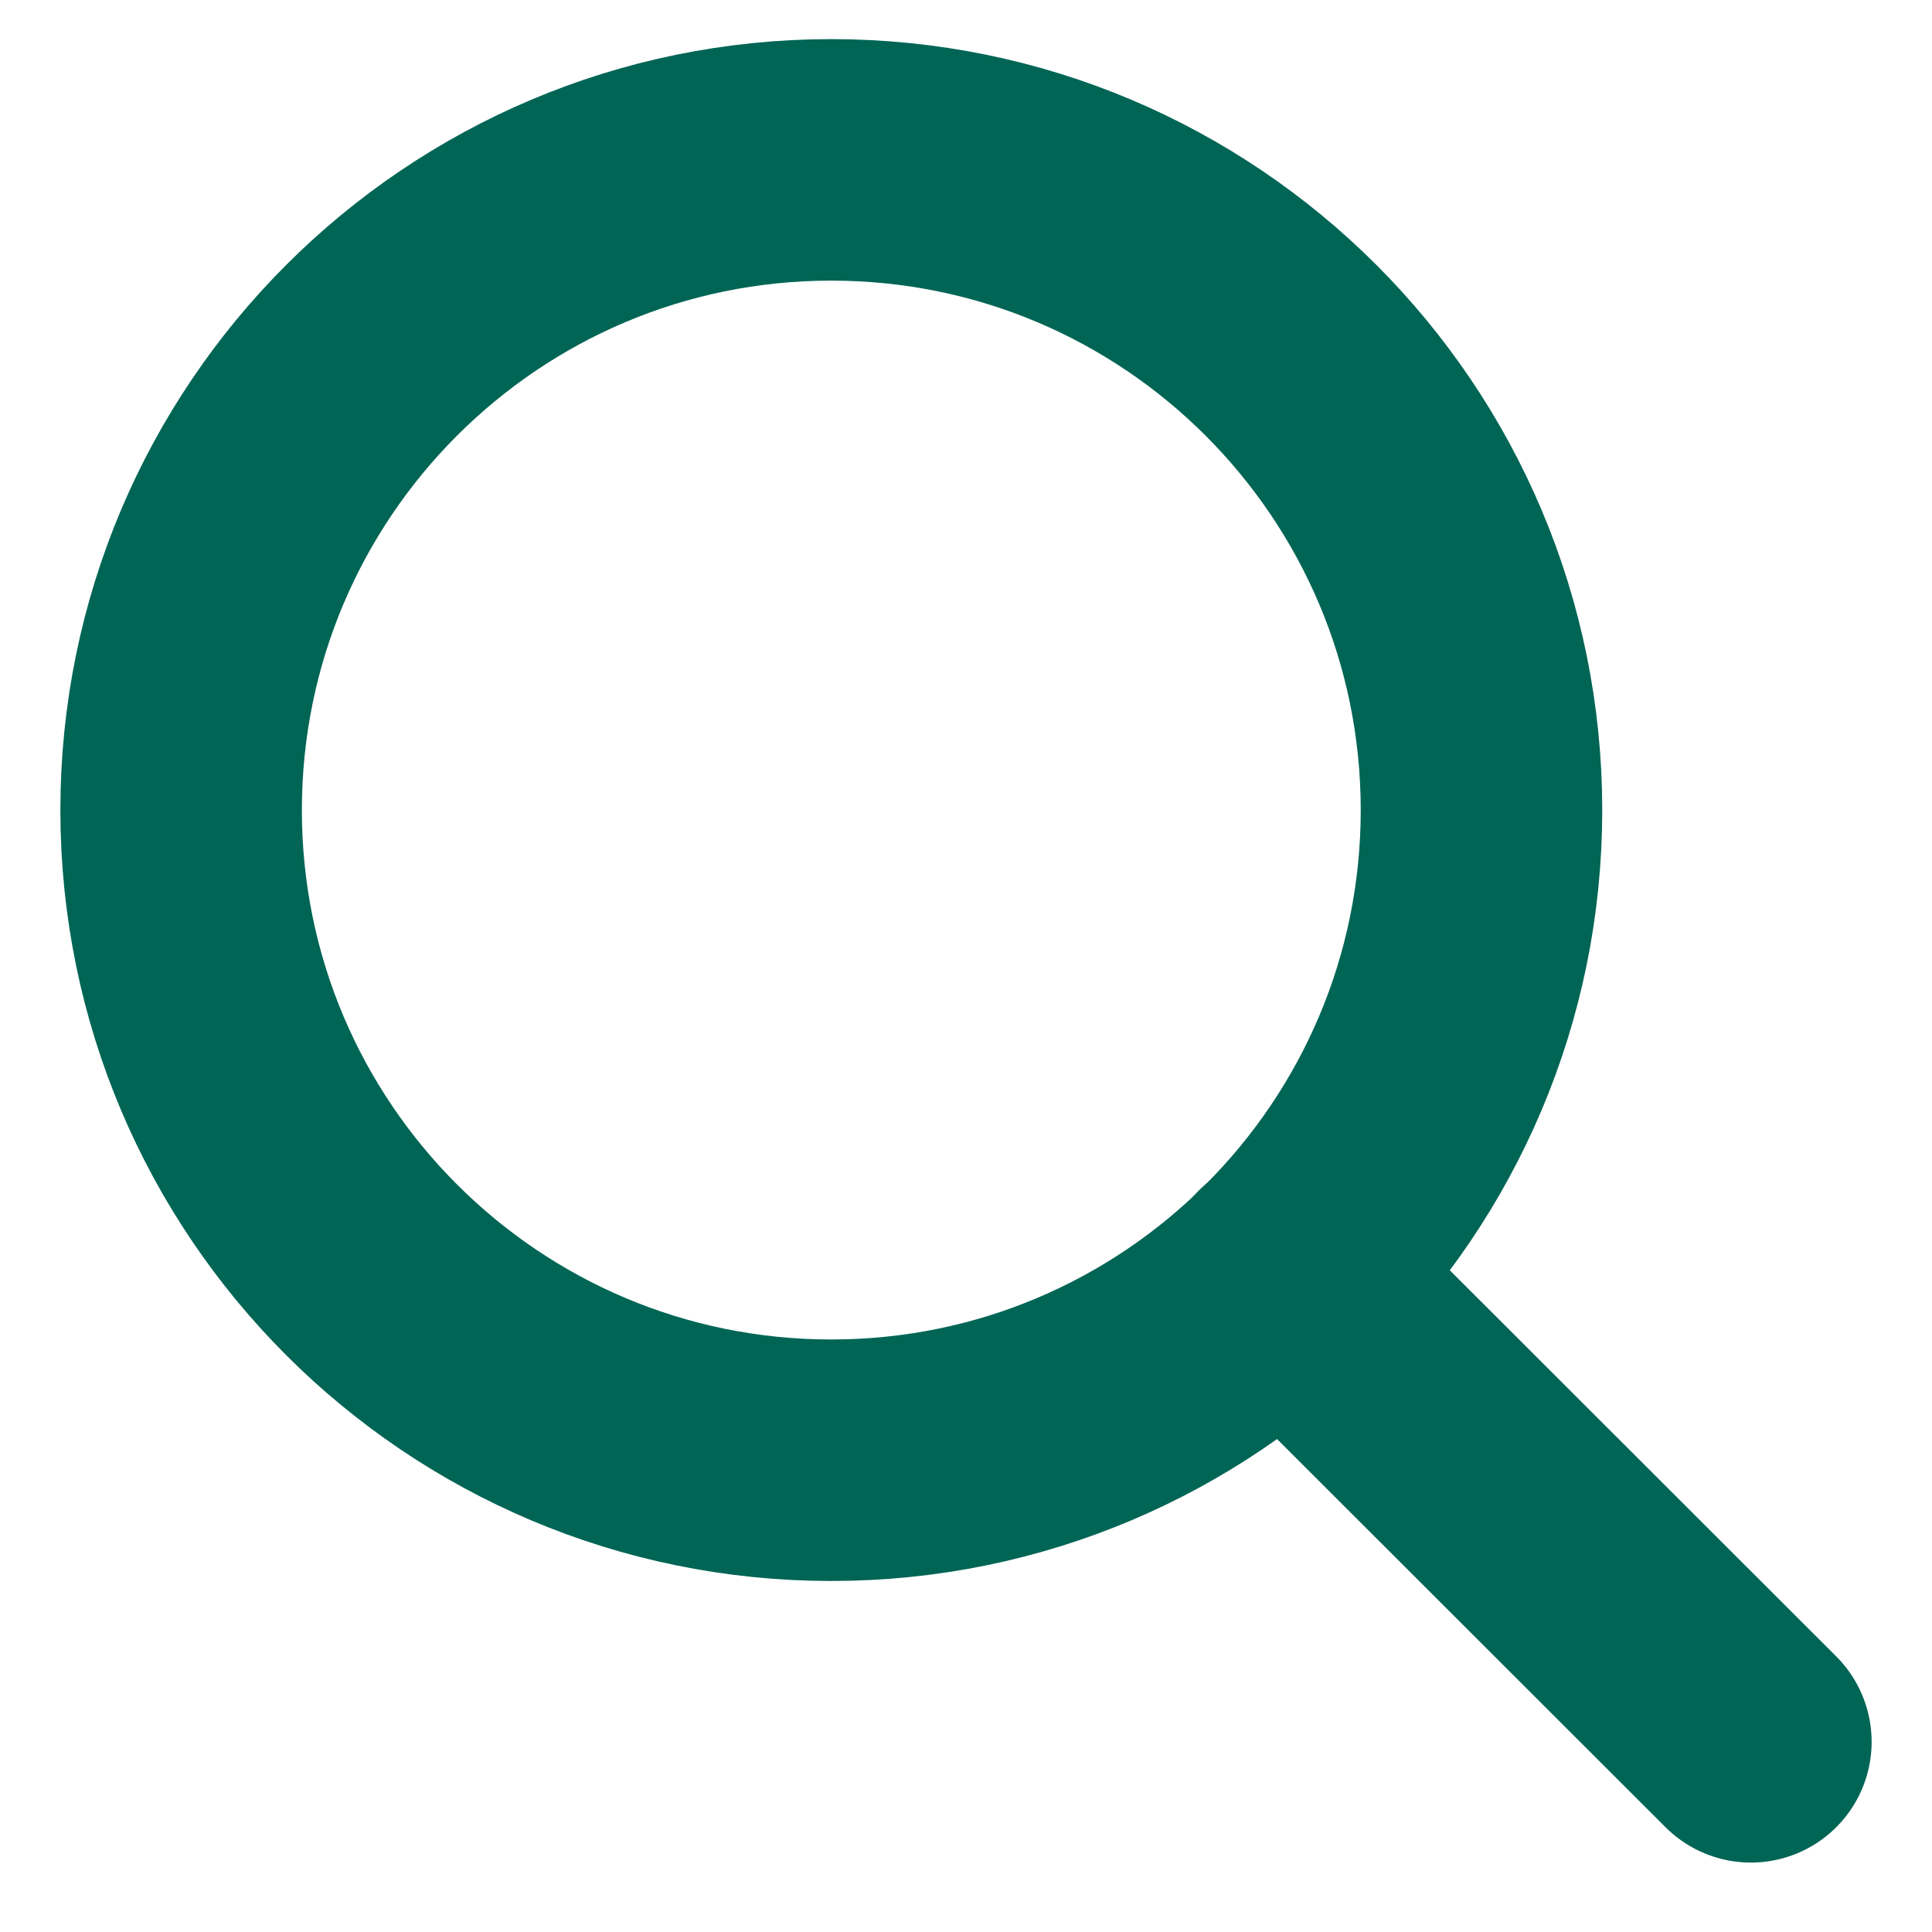
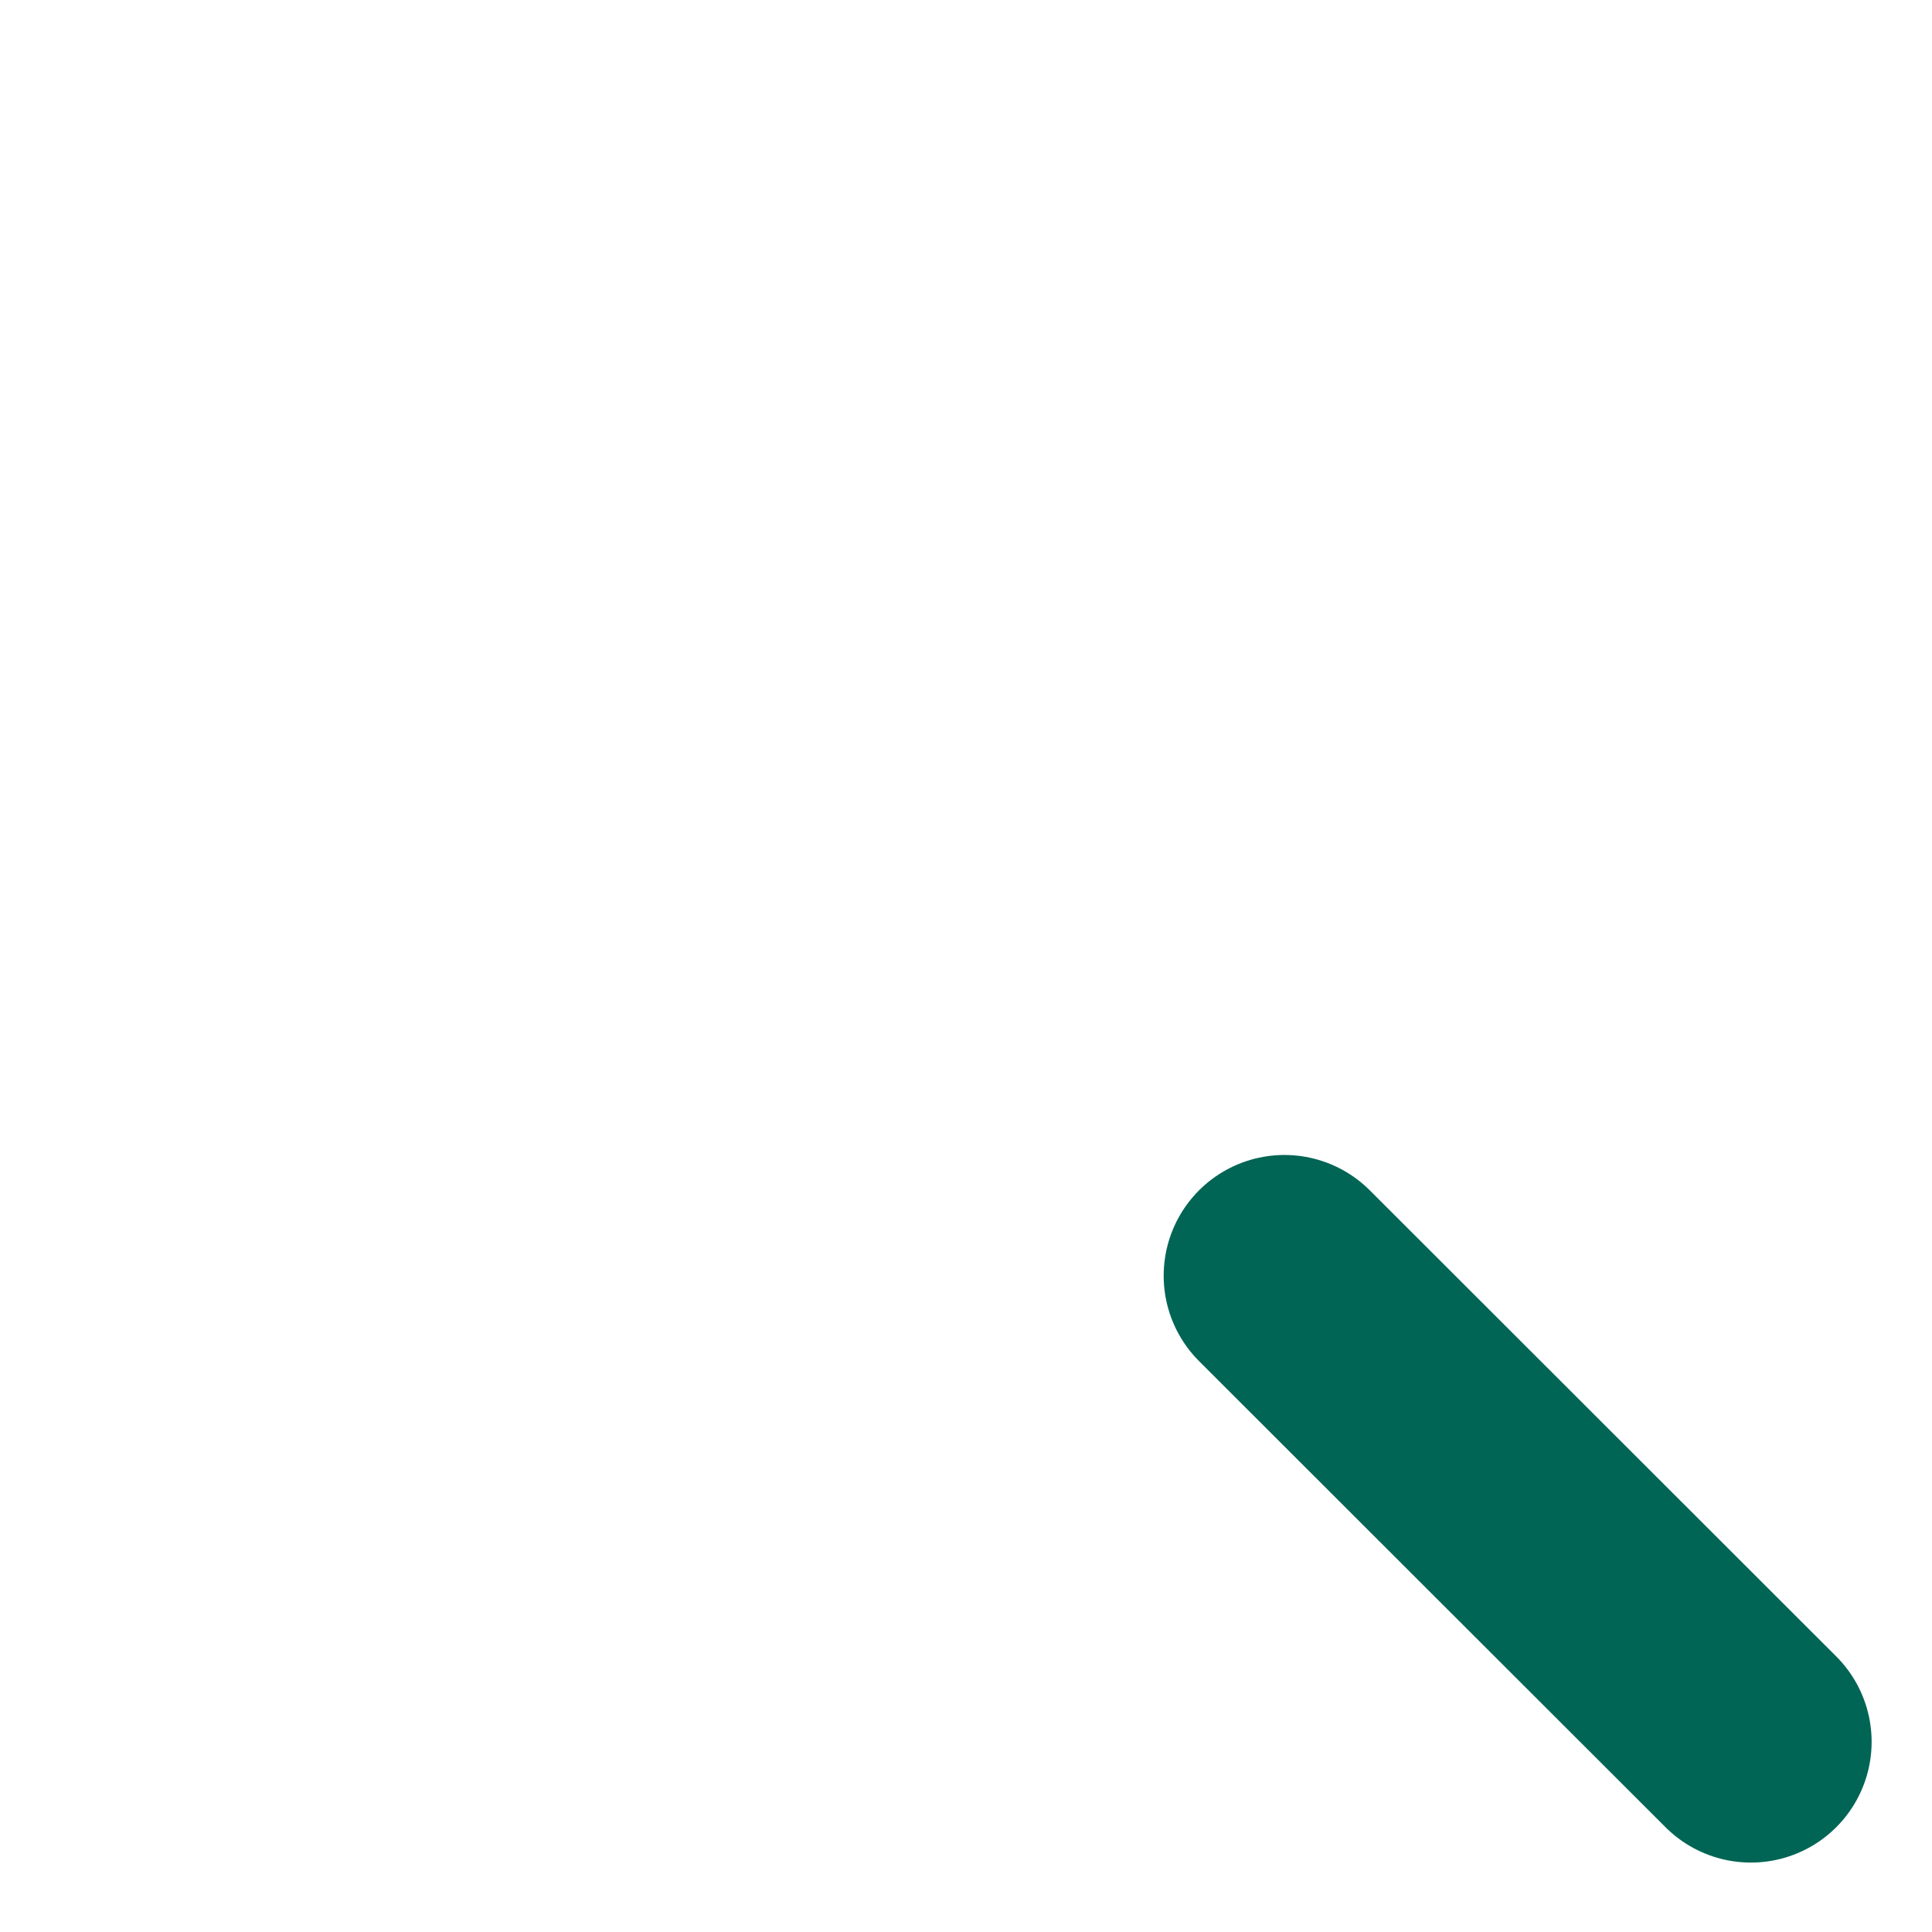
<svg xmlns="http://www.w3.org/2000/svg" width="16" height="16" viewBox="0 0 16 16" fill="none">
-   <path d="M6.884 12.093C9.858 12.093 12.269 9.682 12.269 6.709C12.269 3.735 9.858 1.324 6.884 1.324C3.911 1.324 1.5 3.735 1.5 6.709C1.5 9.682 3.911 12.093 6.884 12.093Z" stroke="#006555" stroke-width="2" stroke-miterlimit="10" stroke-linecap="round" />
  <path d="M10.637 10.565L14.5 14.425" stroke="#006555" stroke-width="2" stroke-miterlimit="10" stroke-linecap="round" />
</svg>